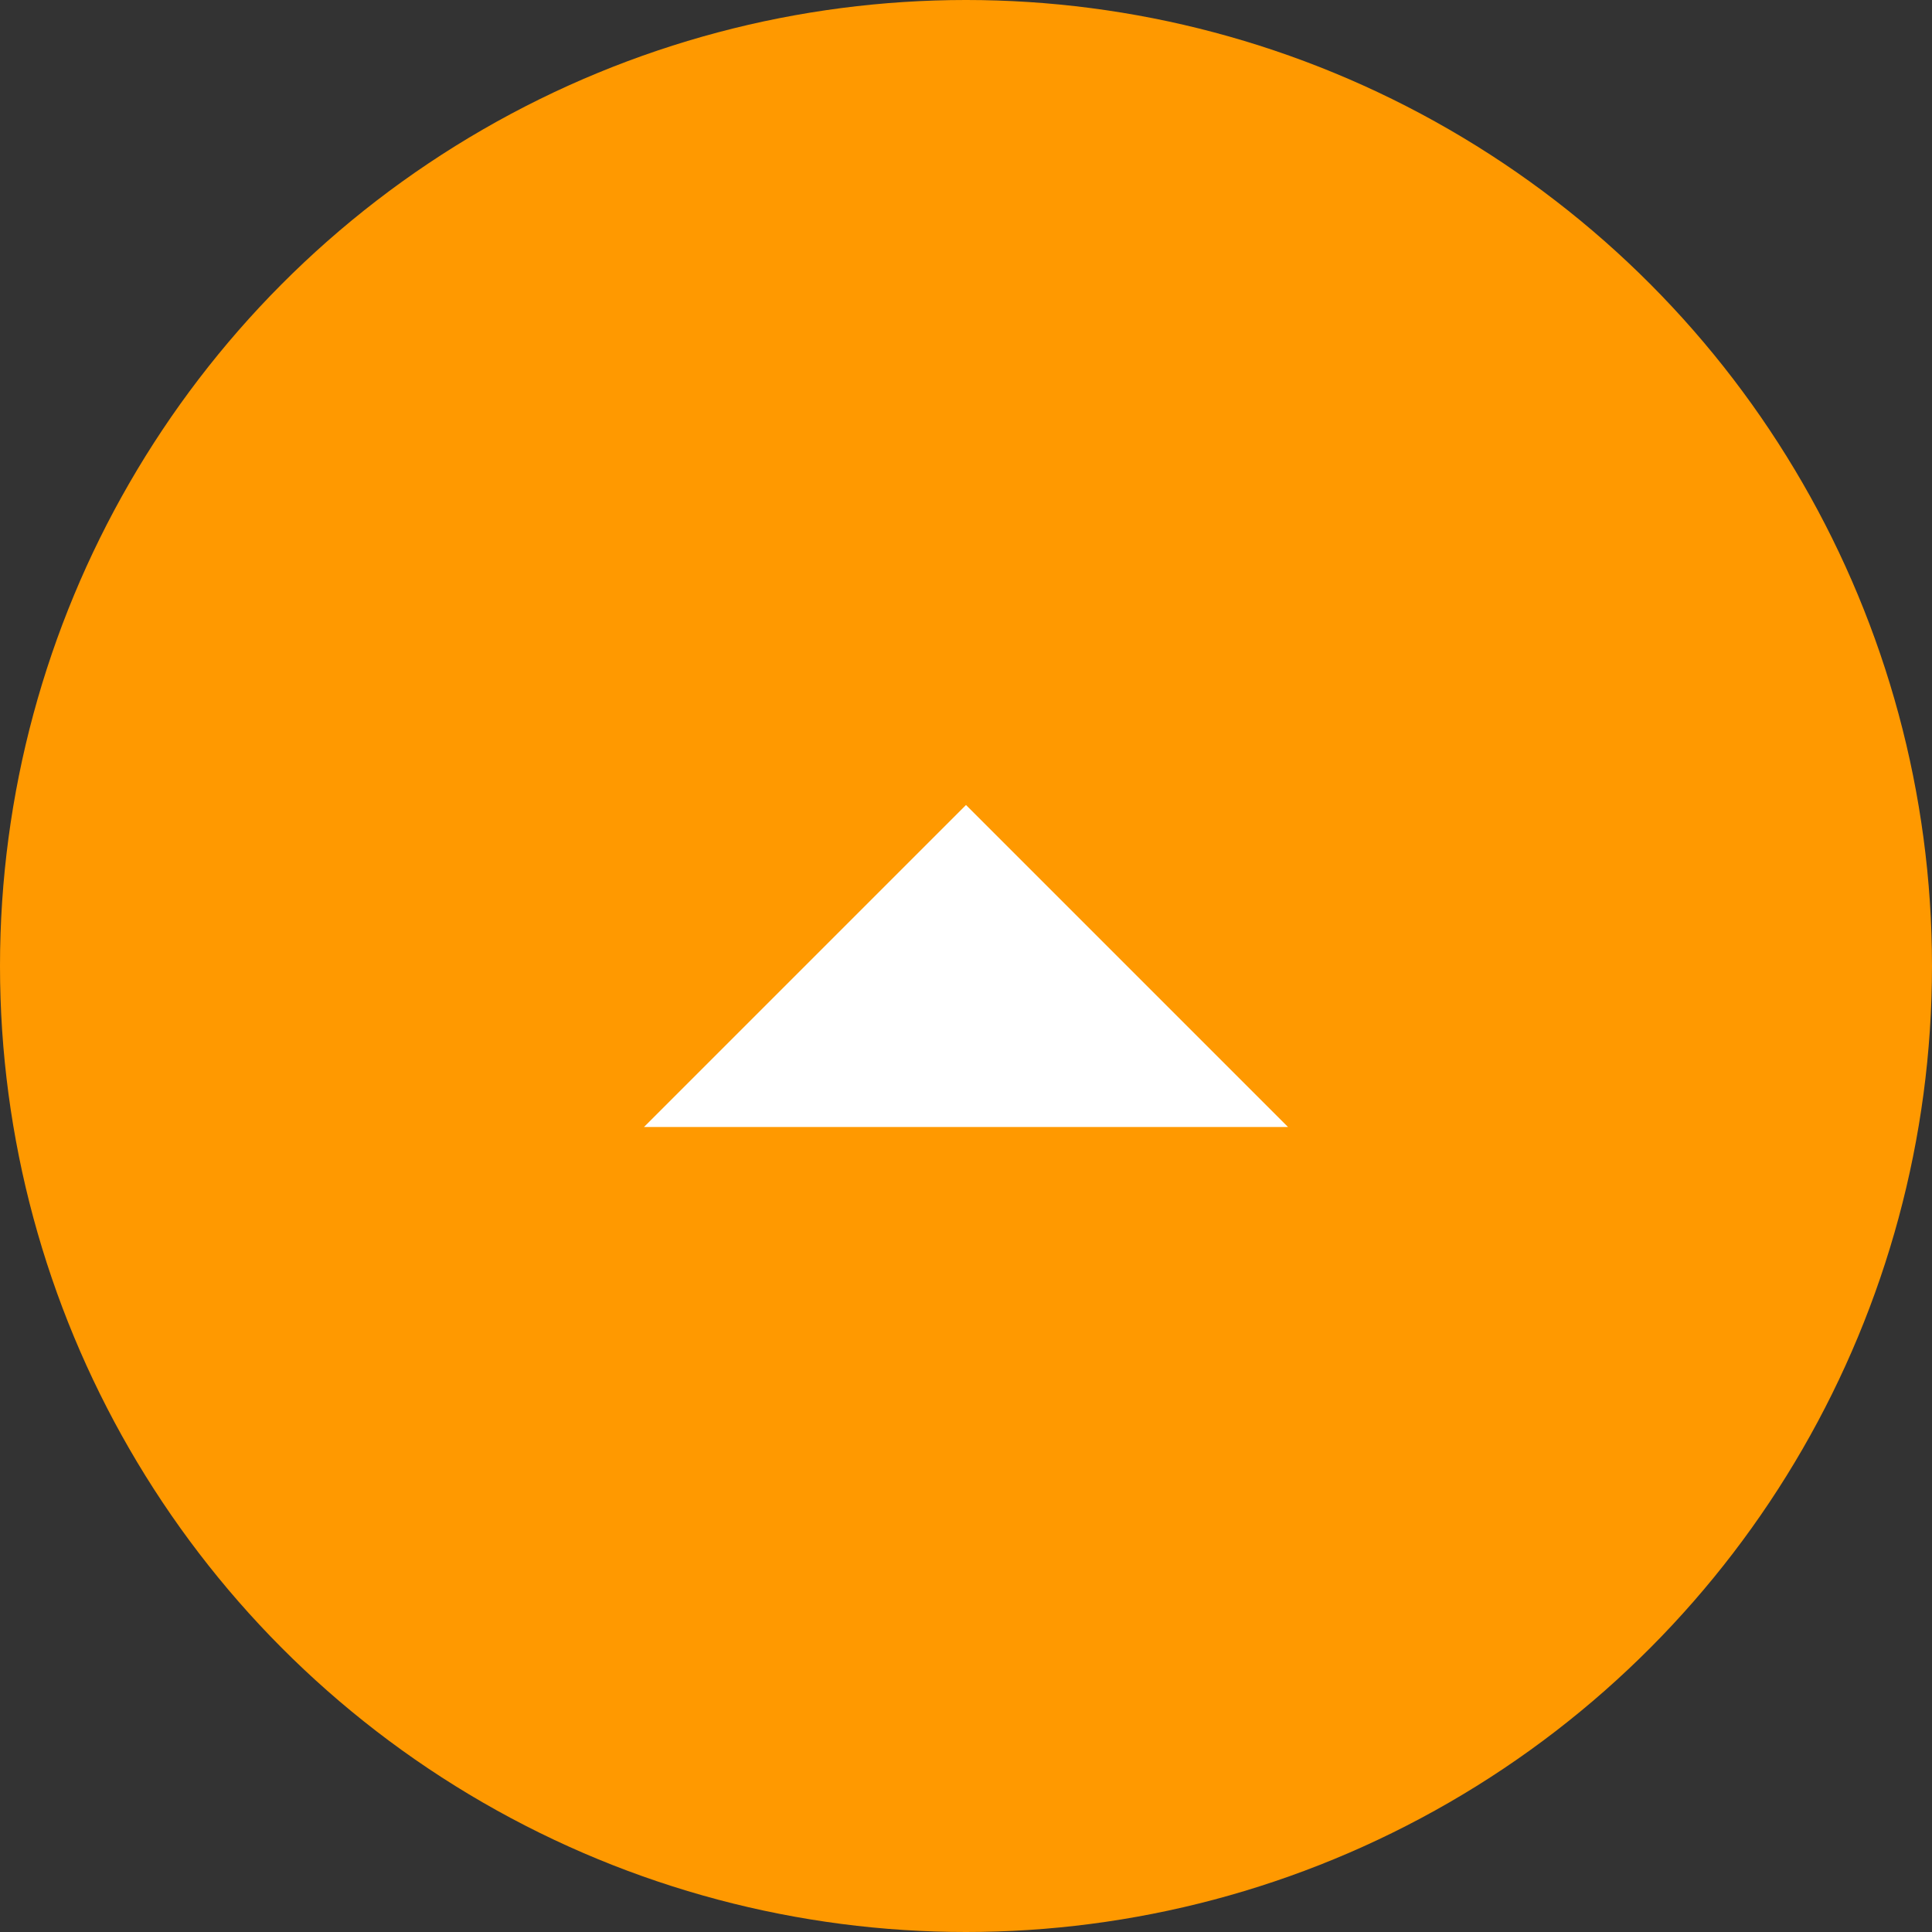
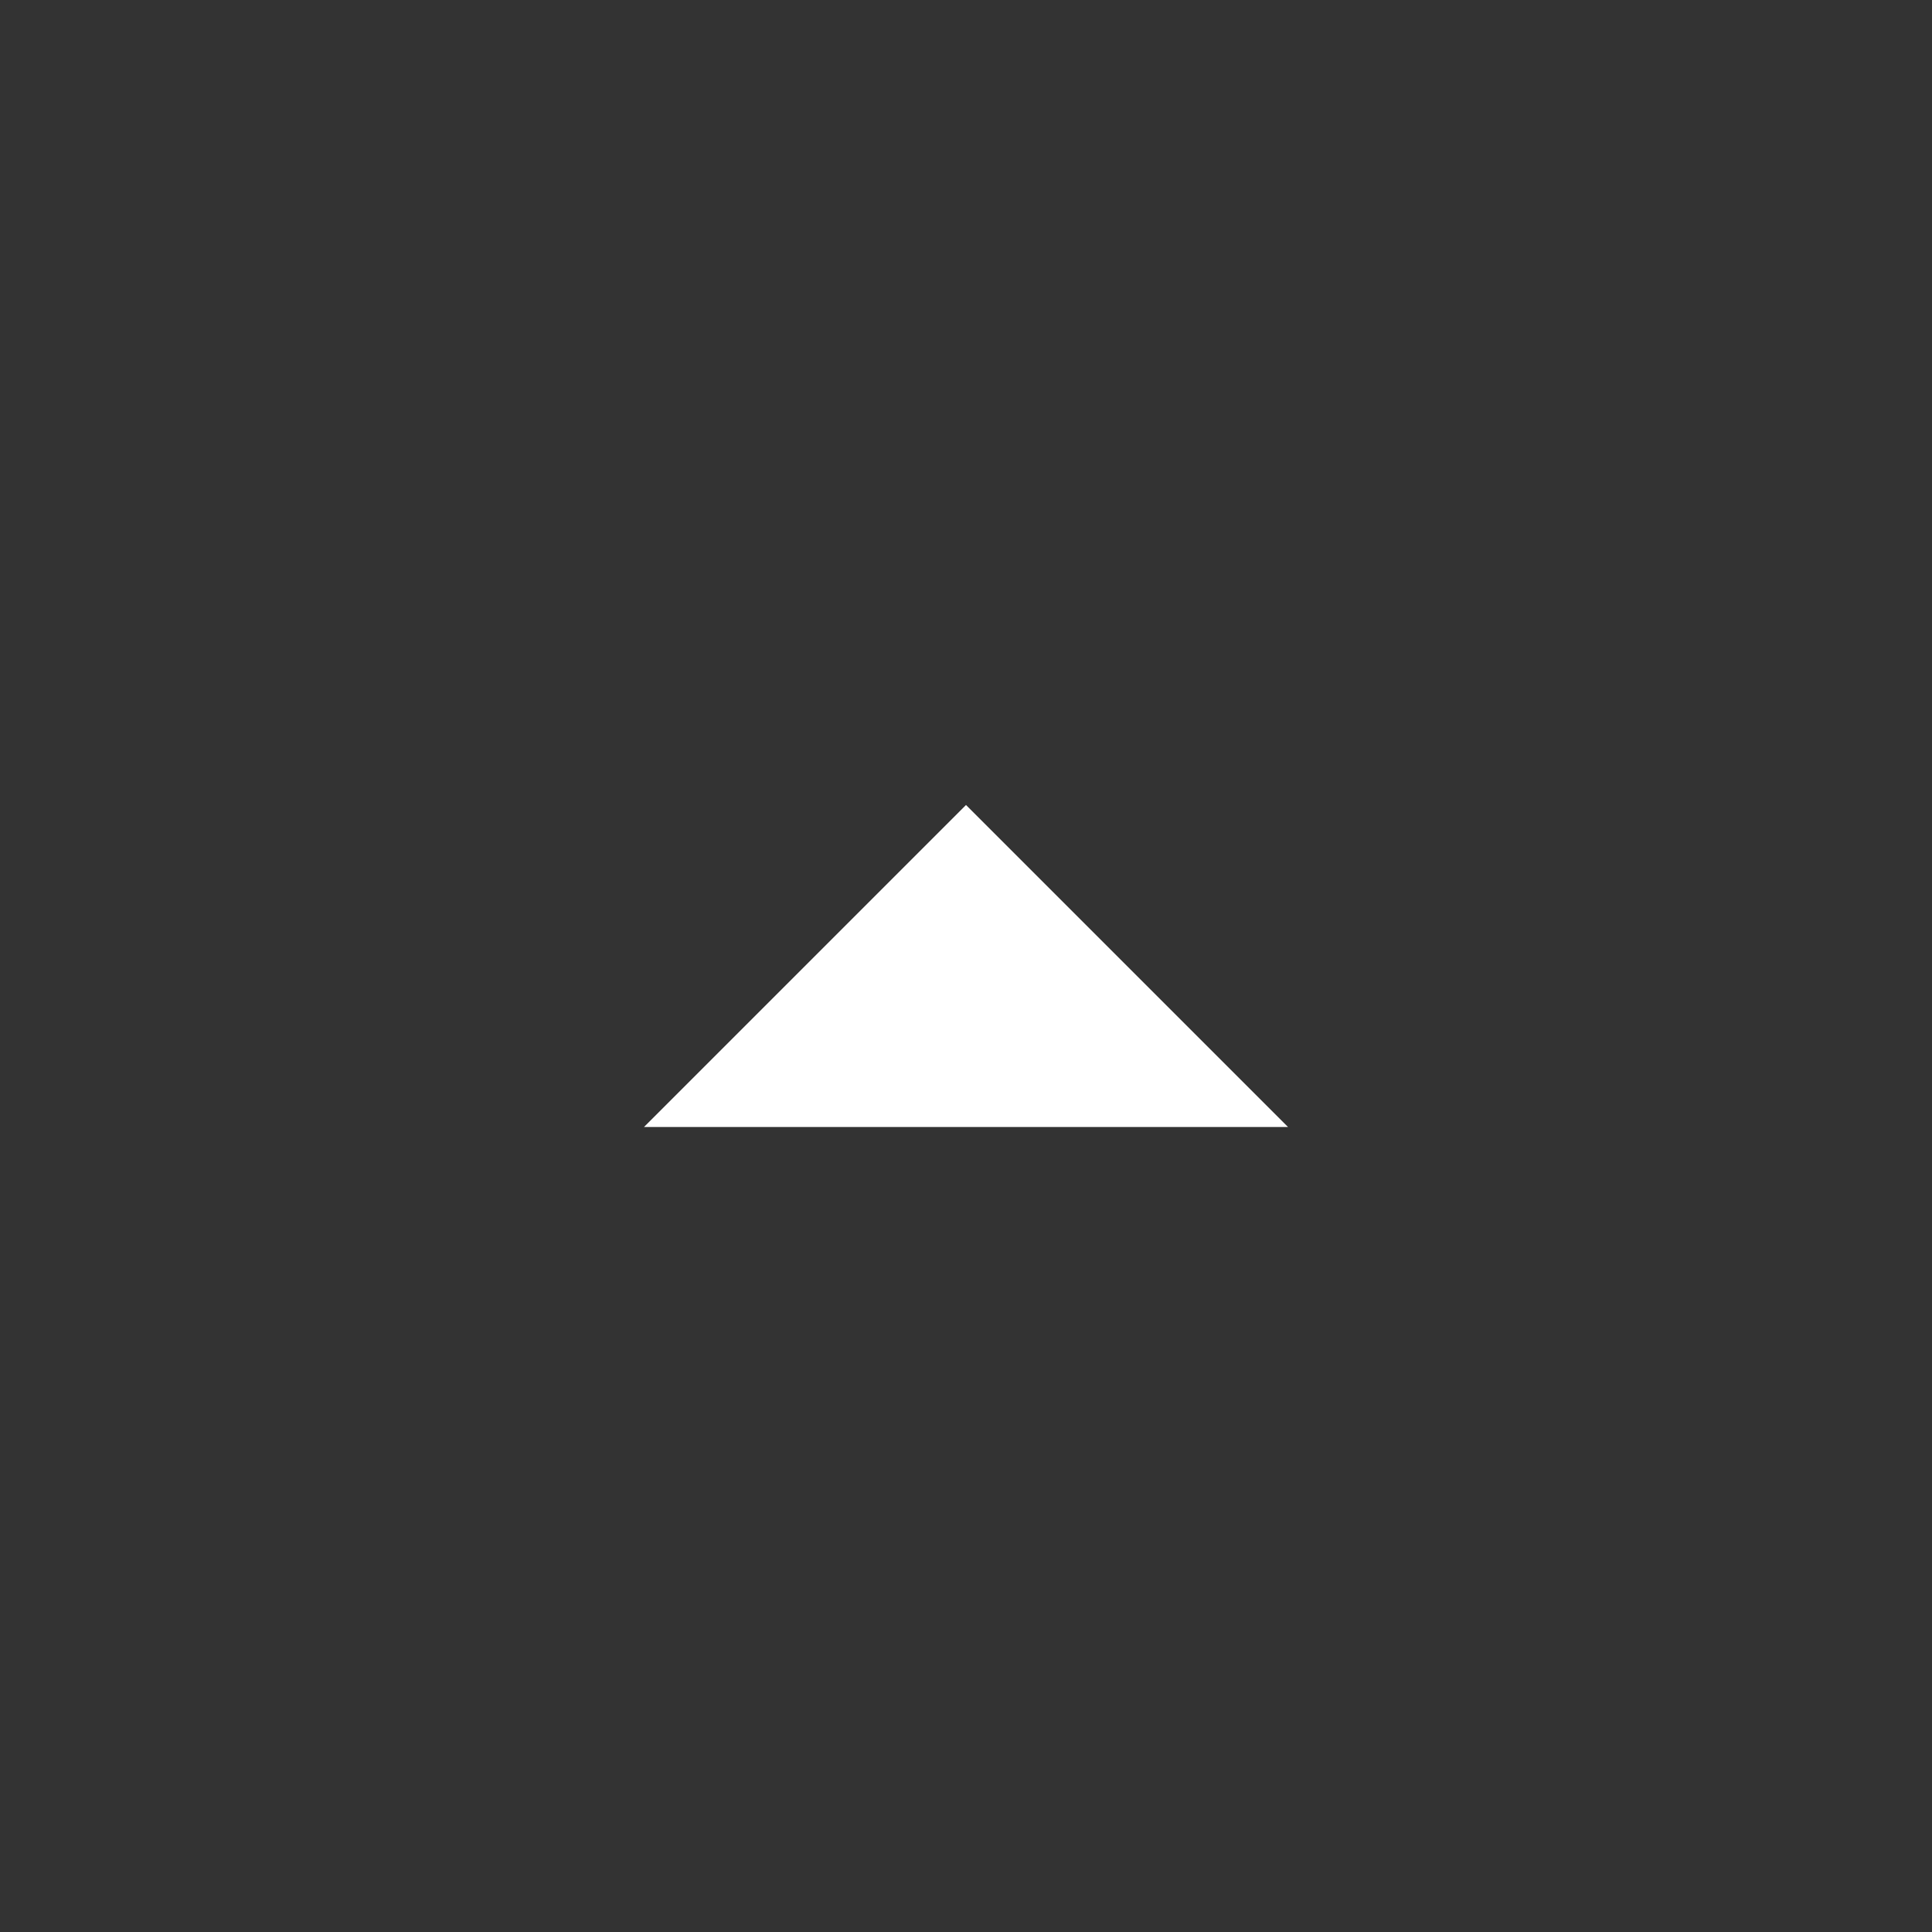
<svg xmlns="http://www.w3.org/2000/svg" version="1.1" id="レイヤー_1" x="0px" y="0px" width="60px" height="60px" viewBox="-19.5 11.5 60 60" enable-background="new -19.5 11.5 60 60" xml:space="preserve">
  <rect x="-19.5" y="11.5" width="60" height="60" fill="#333333" stroke="none" />
-   <circle fill-rule="evenodd" clip-rule="evenodd" fill="#FF9900" cx="10.5" cy="41.5" r="30" />
  <polygon fill-rule="evenodd" clip-rule="evenodd" fill="#FFFFFF" points="0.5,46.5 20.5,46.5 10.5,36.5 " />
</svg>